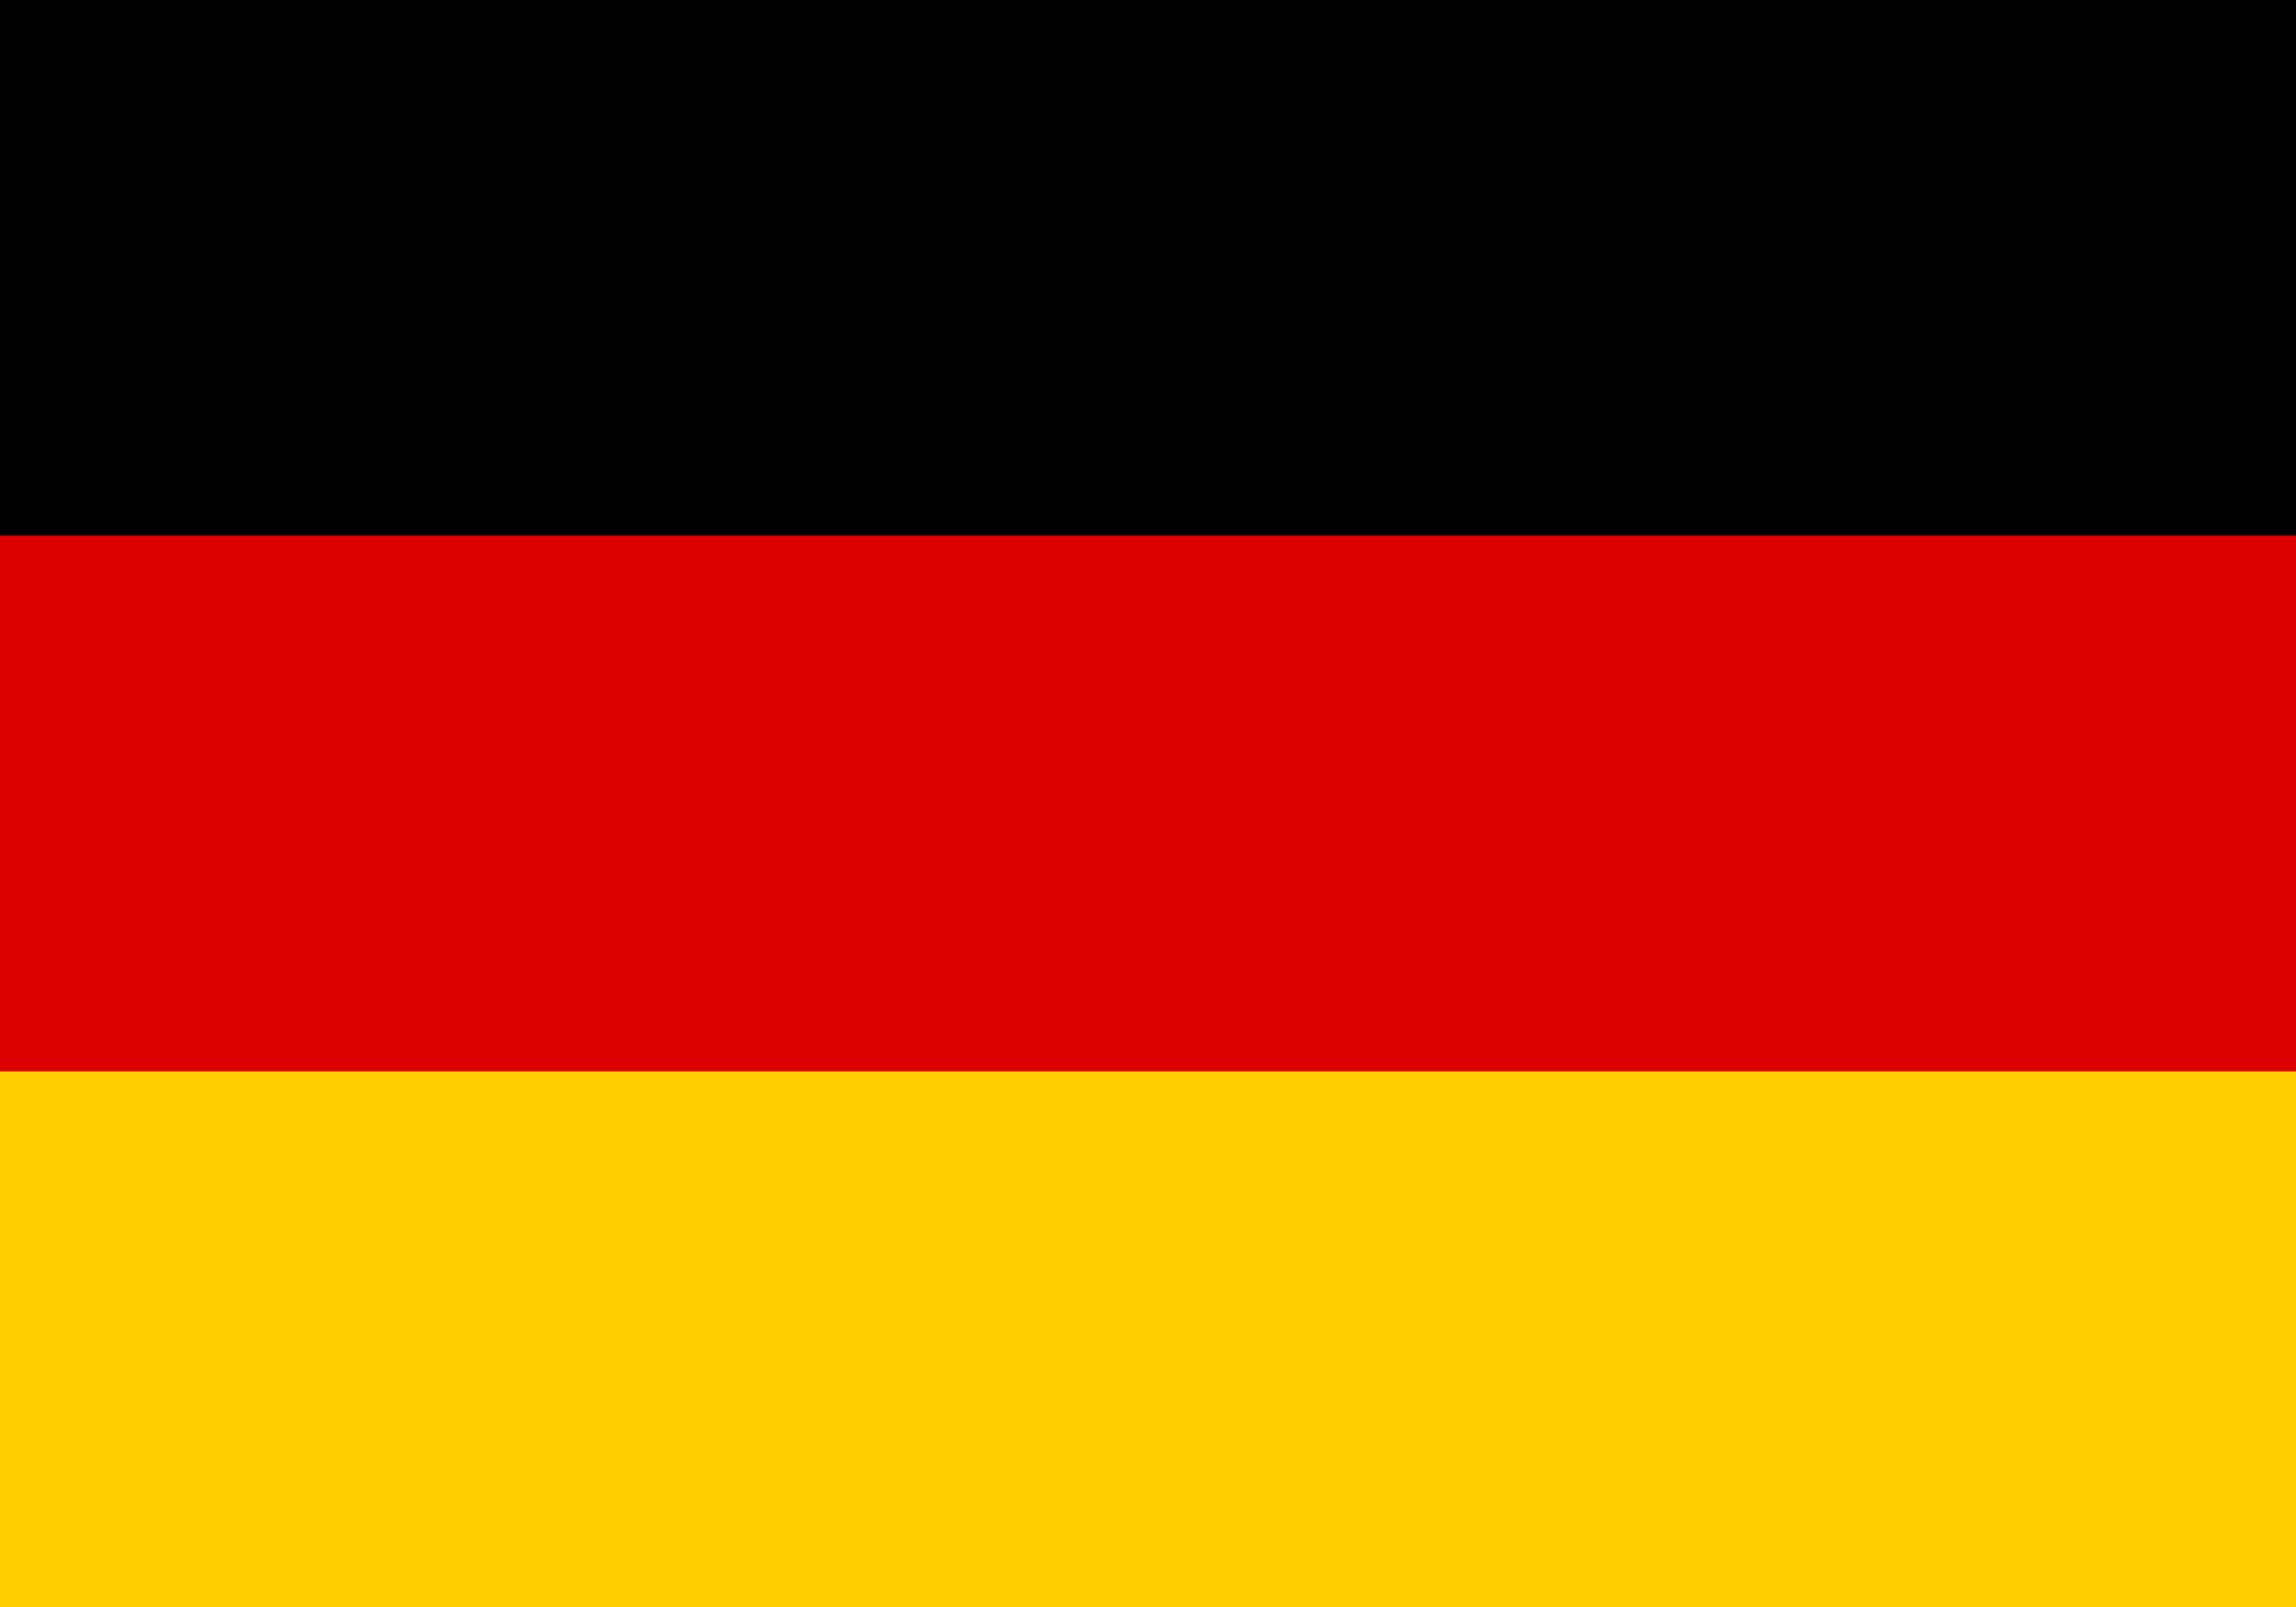
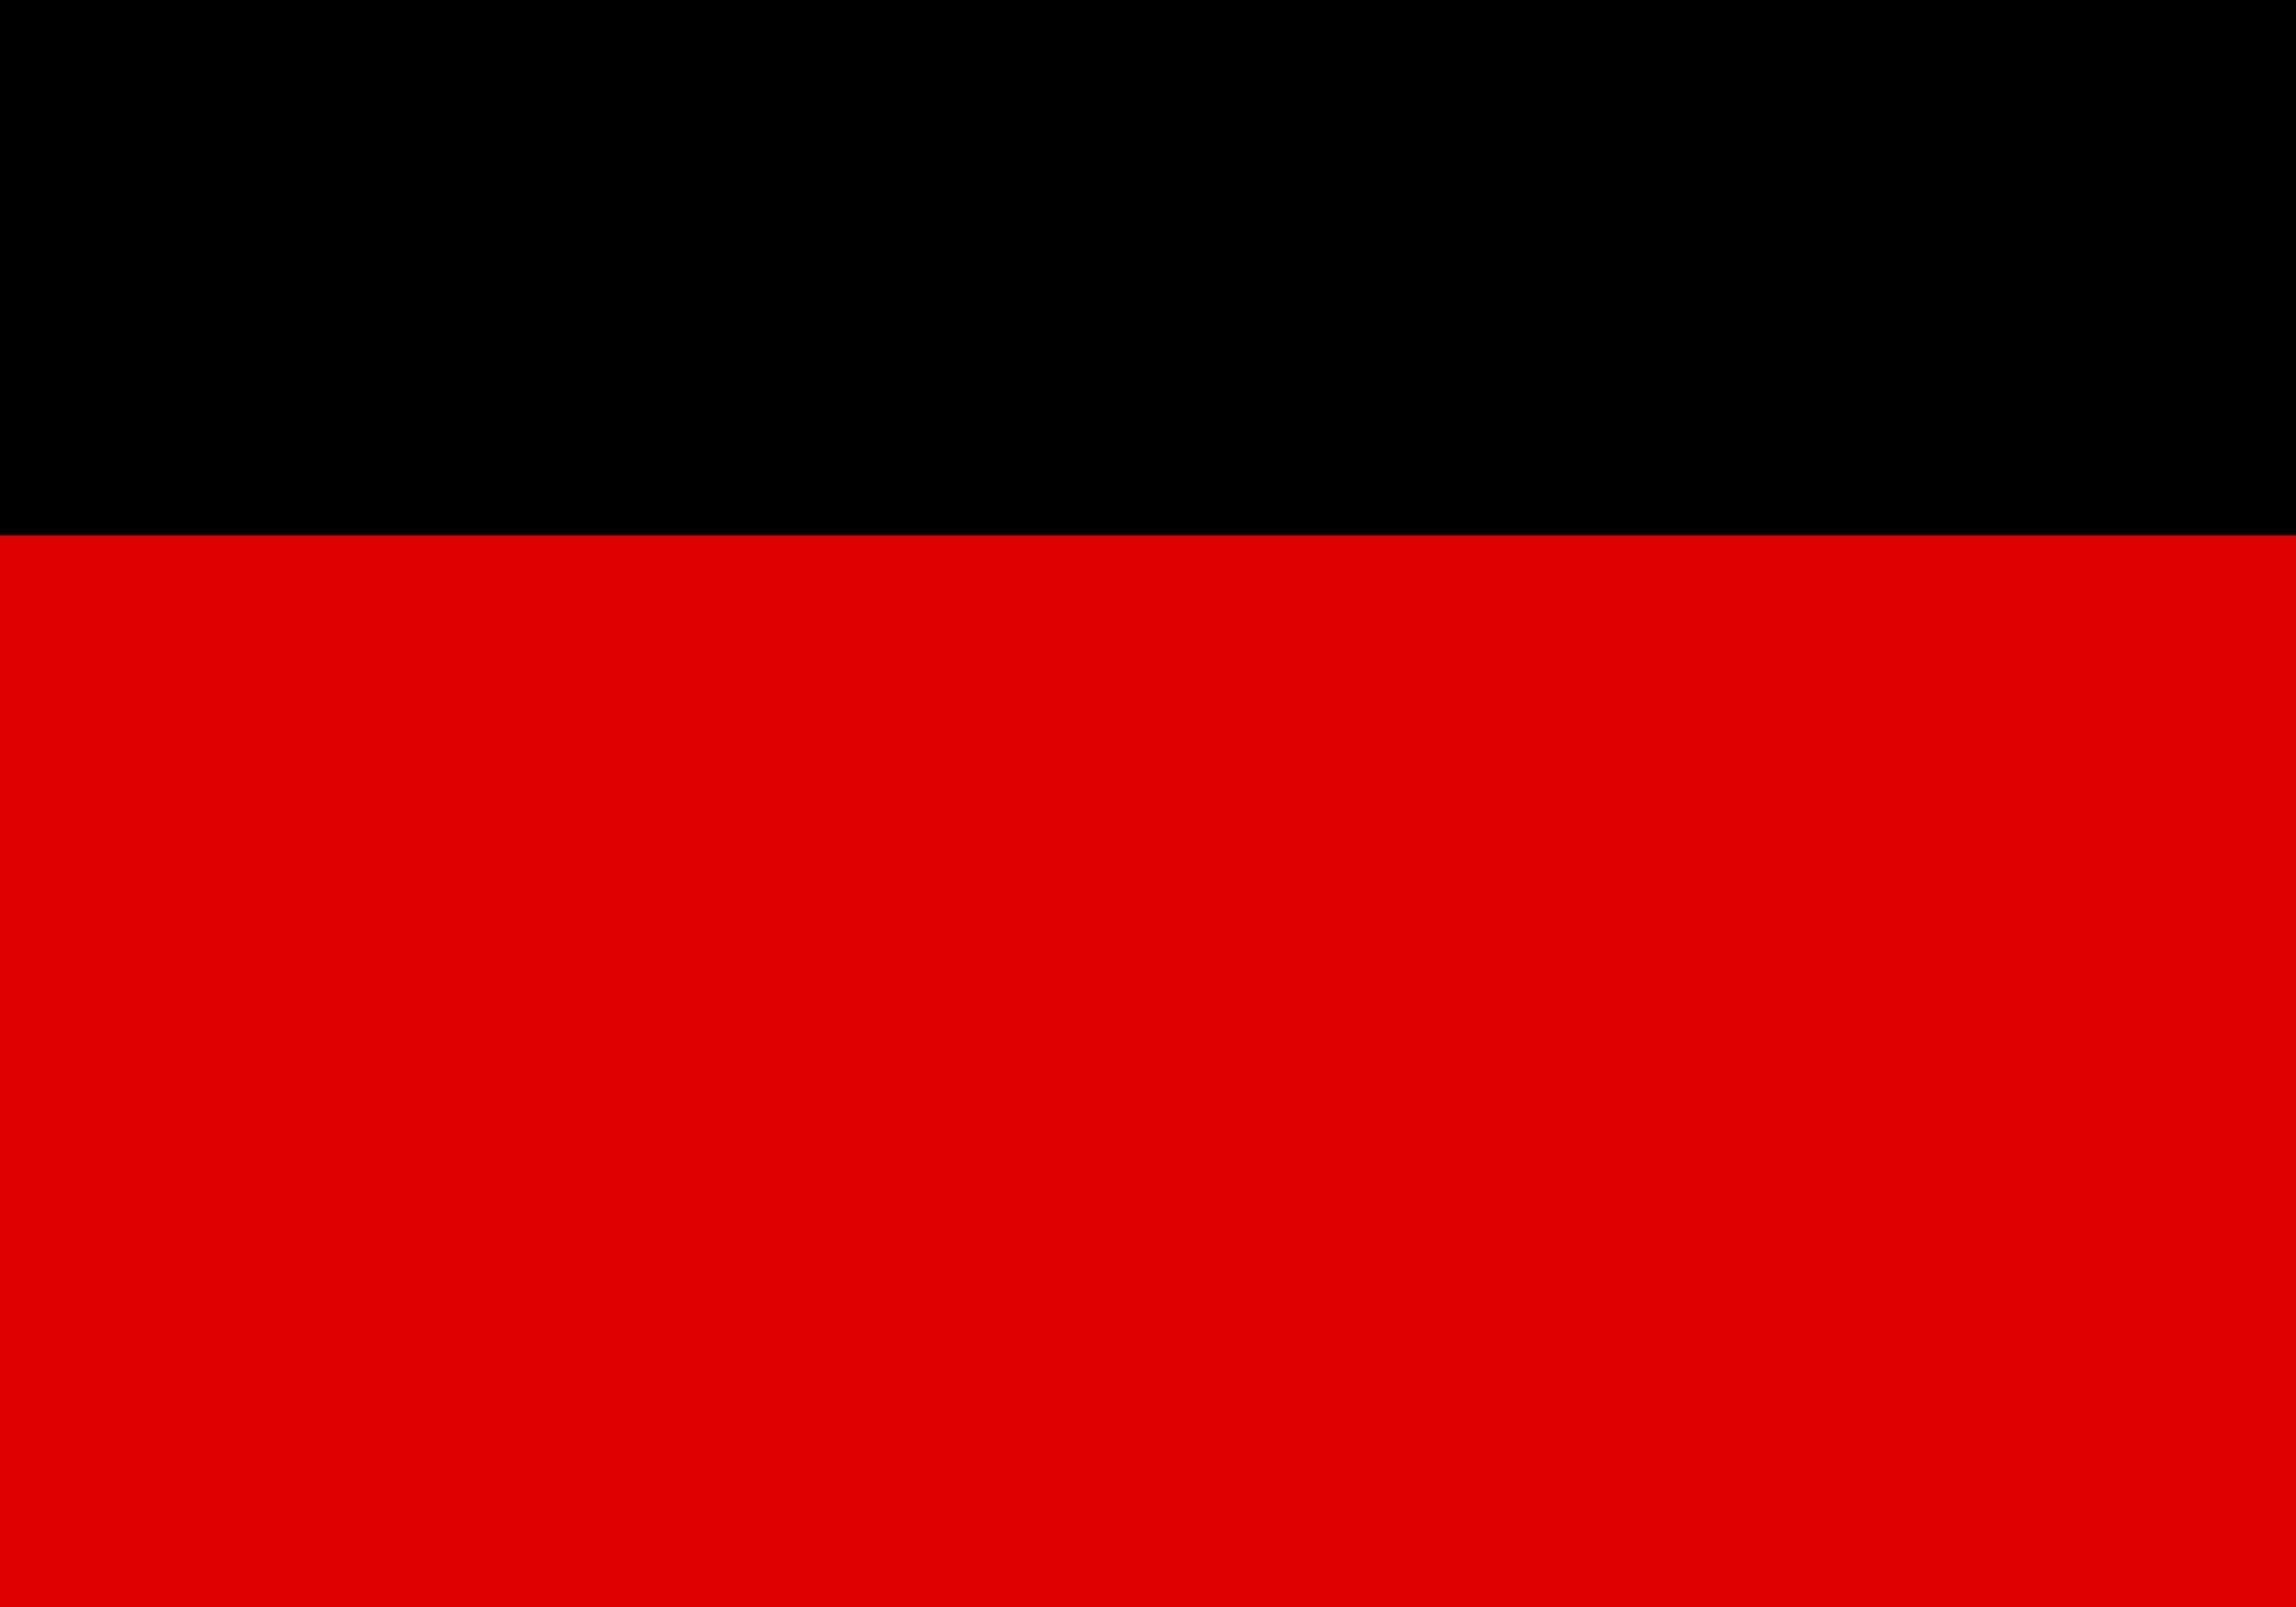
<svg xmlns="http://www.w3.org/2000/svg" width="100%" height="100%" viewBox="0 0 1000 700" version="1.1" xml:space="preserve" style="fill-rule:evenodd;clip-rule:evenodd;stroke-linejoin:round;stroke-miterlimit:2;">
  <g transform="matrix(1,0,0,1.167,500,350)">
    <g transform="matrix(1,0,0,1,-500,-300)">
      <rect id="black_stripe" x="0" y="0" width="1000" height="600" />
      <rect id="red_stripe" x="0" y="200" width="1000" height="400" style="fill:rgb(221,0,0);" />
-       <rect id="gold_stripe" x="0" y="400" width="1000" height="200" style="fill:rgb(255,206,0);" />
    </g>
  </g>
</svg>